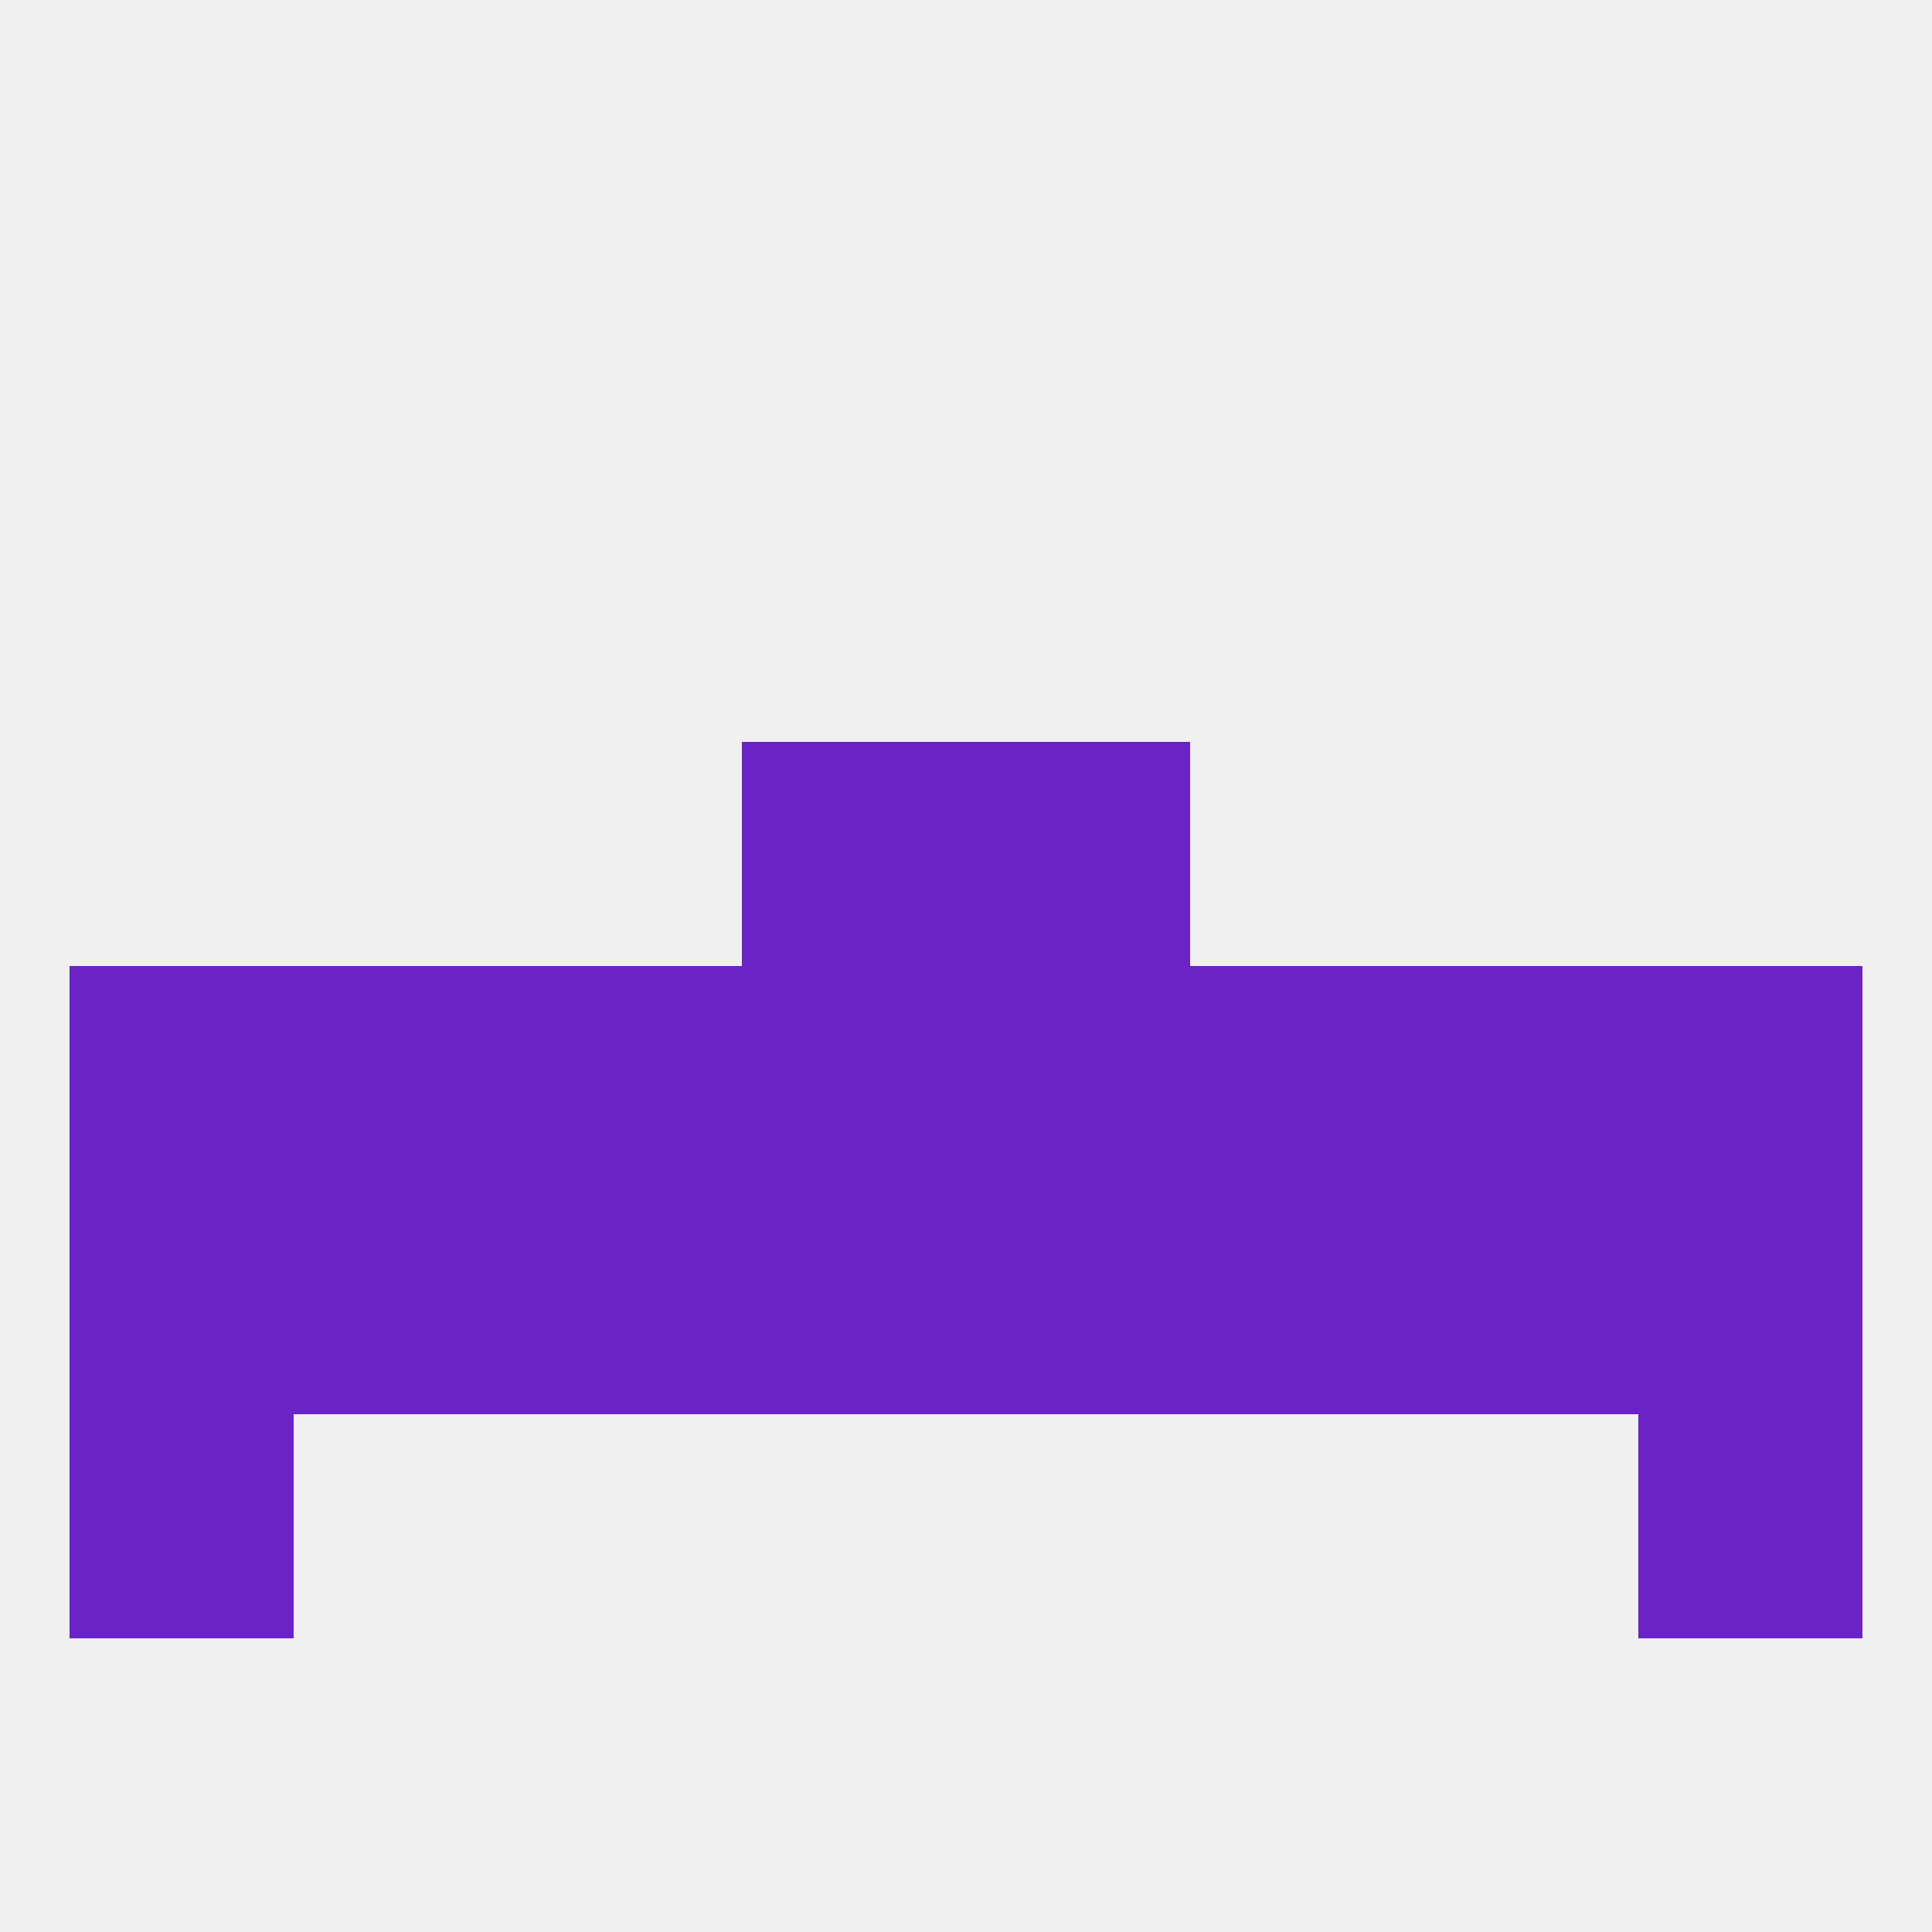
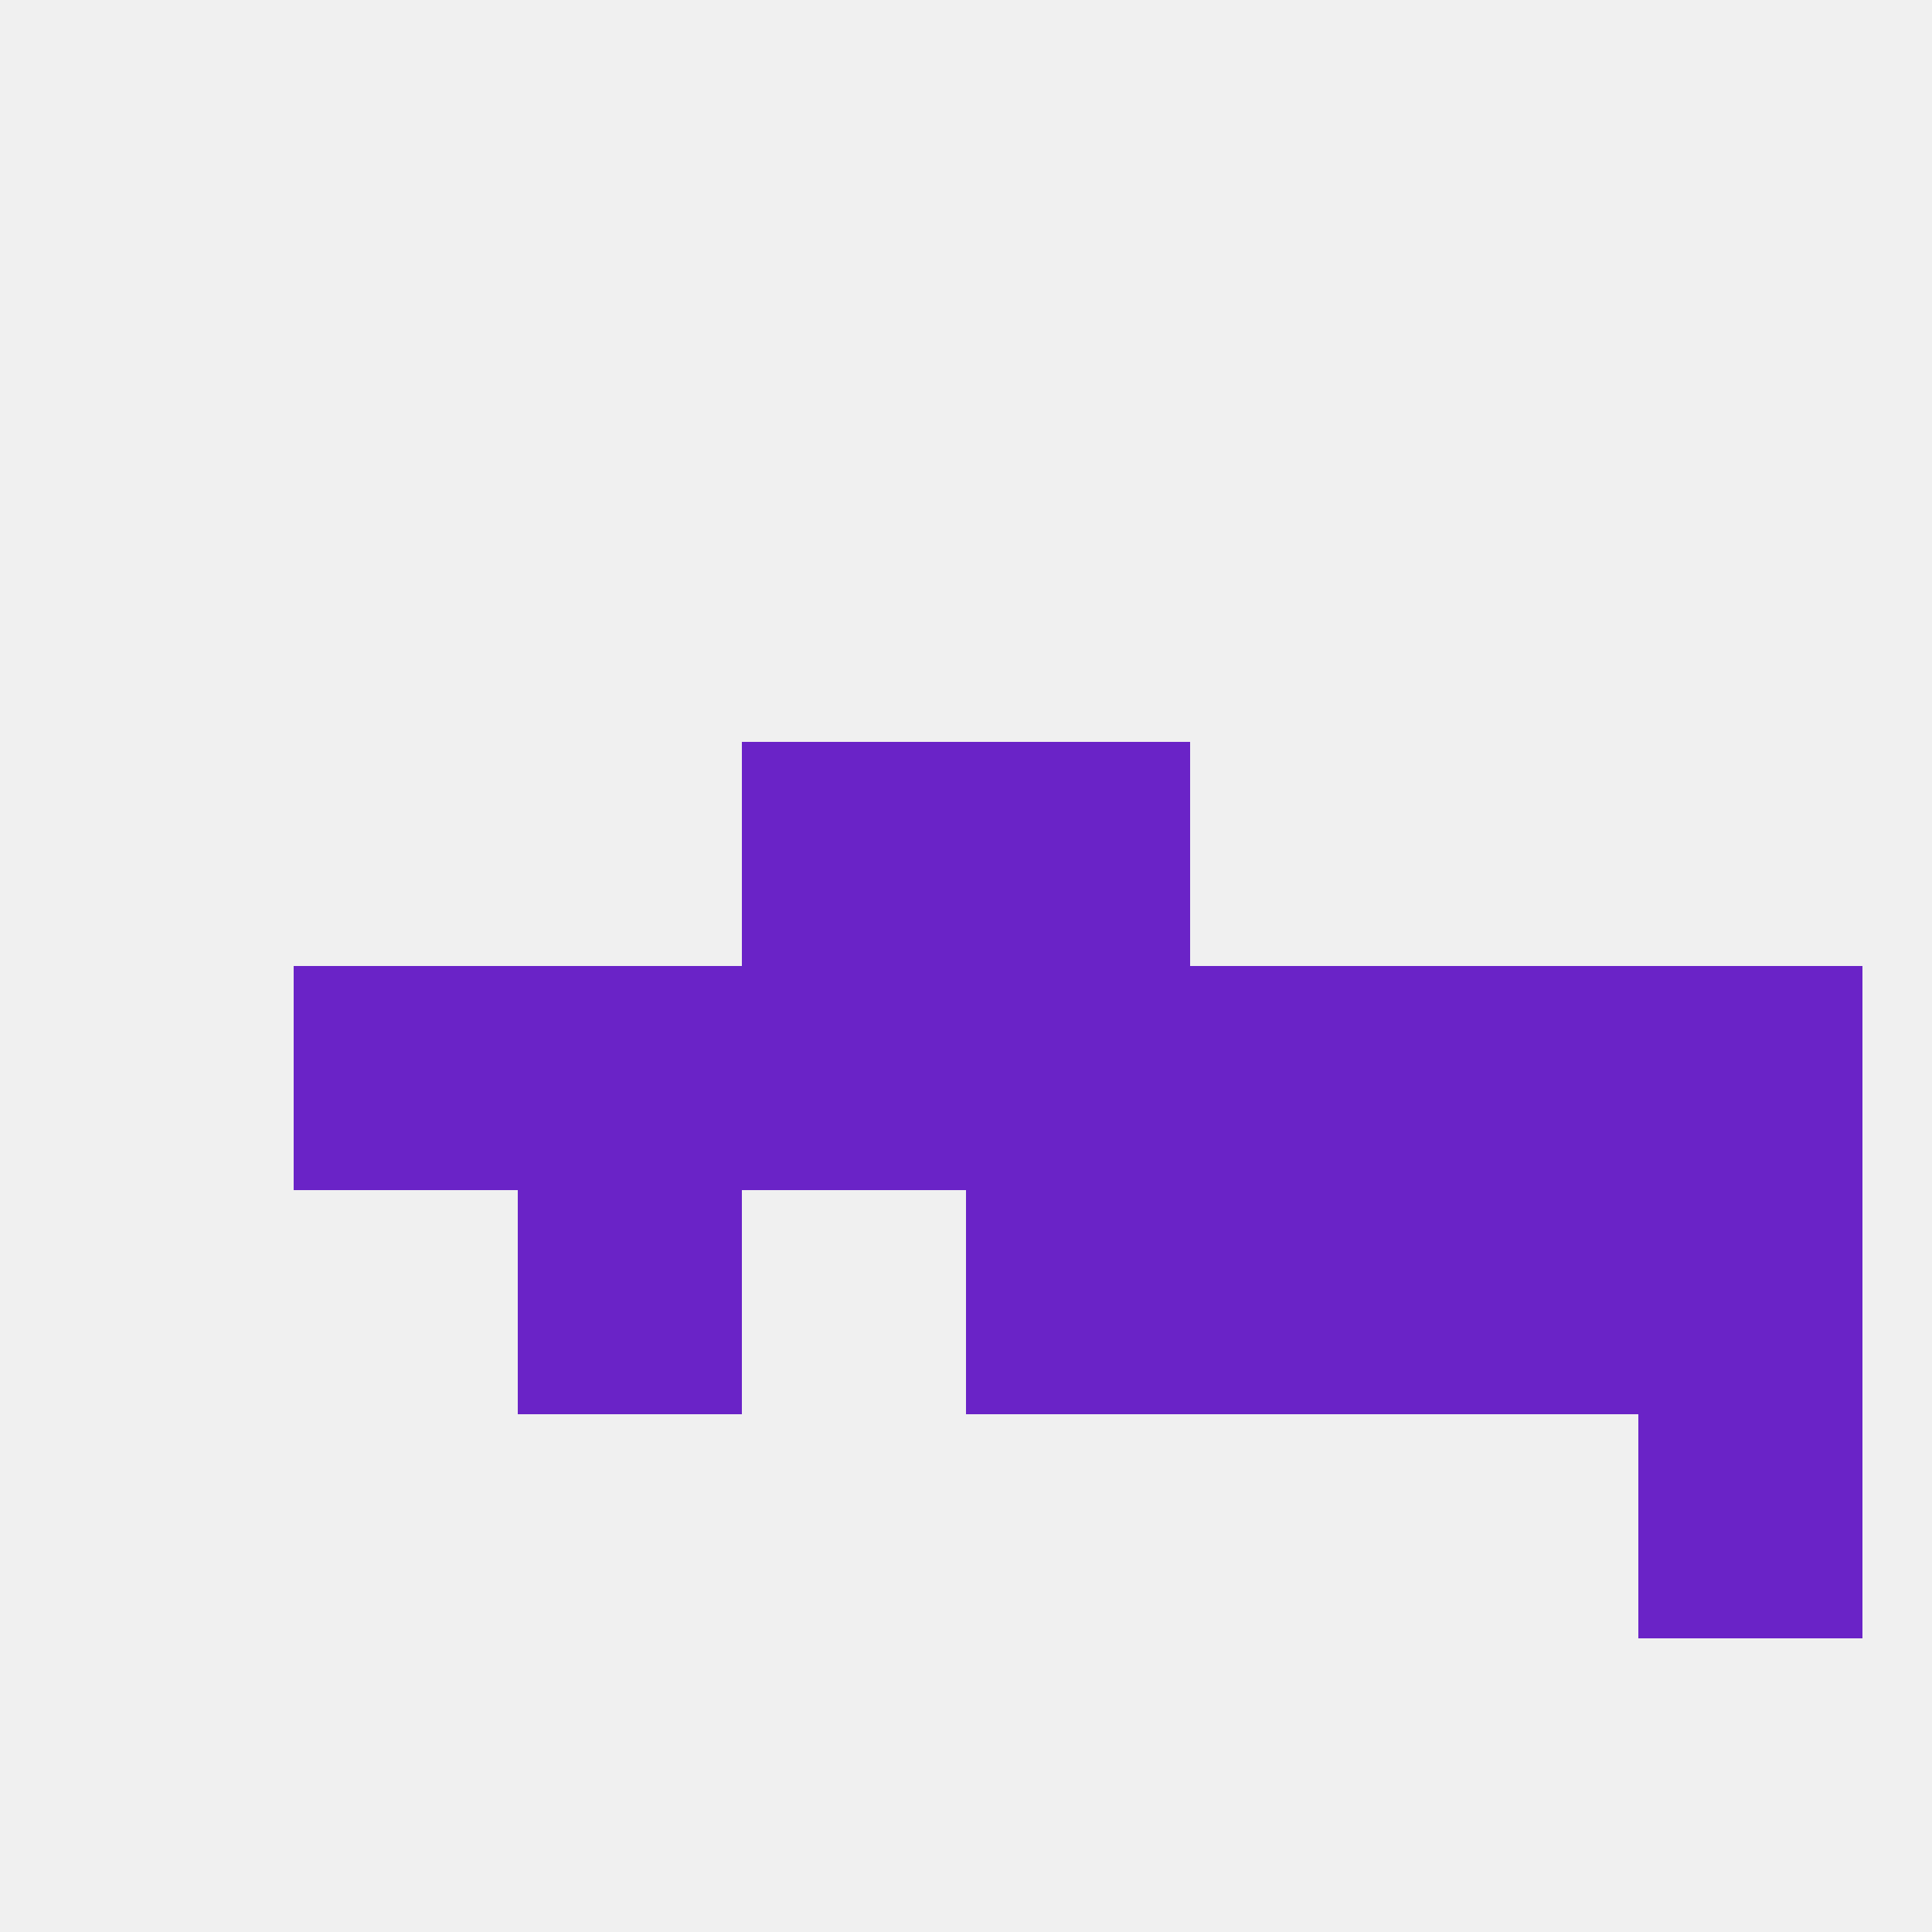
<svg xmlns="http://www.w3.org/2000/svg" version="1.1" baseprofile="full" width="250" height="250" viewBox="0 0 250 250">
  <rect width="100%" height="100%" fill="rgba(240,240,240,255)" />
  <rect x="67" y="125" width="29" height="29" fill="rgba(106,35,199,255)" />
  <rect x="154" y="125" width="29" height="29" fill="rgba(106,35,199,255)" />
  <rect x="183" y="125" width="29" height="29" fill="rgba(106,35,199,255)" />
-   <rect x="9" y="125" width="29" height="29" fill="rgba(106,35,199,255)" />
  <rect x="96" y="125" width="29" height="29" fill="rgba(106,35,199,255)" />
  <rect x="125" y="125" width="29" height="29" fill="rgba(106,35,199,255)" />
  <rect x="38" y="125" width="29" height="29" fill="rgba(106,35,199,255)" />
  <rect x="212" y="125" width="29" height="29" fill="rgba(106,35,199,255)" />
-   <rect x="96" y="154" width="29" height="29" fill="rgba(106,35,199,255)" />
  <rect x="125" y="154" width="29" height="29" fill="rgba(106,35,199,255)" />
-   <rect x="38" y="154" width="29" height="29" fill="rgba(106,35,199,255)" />
-   <rect x="9" y="154" width="29" height="29" fill="rgba(106,35,199,255)" />
  <rect x="212" y="154" width="29" height="29" fill="rgba(106,35,199,255)" />
  <rect x="67" y="154" width="29" height="29" fill="rgba(106,35,199,255)" />
  <rect x="183" y="154" width="29" height="29" fill="rgba(106,35,199,255)" />
  <rect x="154" y="154" width="29" height="29" fill="rgba(106,35,199,255)" />
-   <rect x="9" y="183" width="29" height="29" fill="rgba(106,35,199,255)" />
  <rect x="212" y="183" width="29" height="29" fill="rgba(106,35,199,255)" />
  <rect x="96" y="96" width="29" height="29" fill="rgba(106,35,199,255)" />
  <rect x="125" y="96" width="29" height="29" fill="rgba(106,35,199,255)" />
</svg>